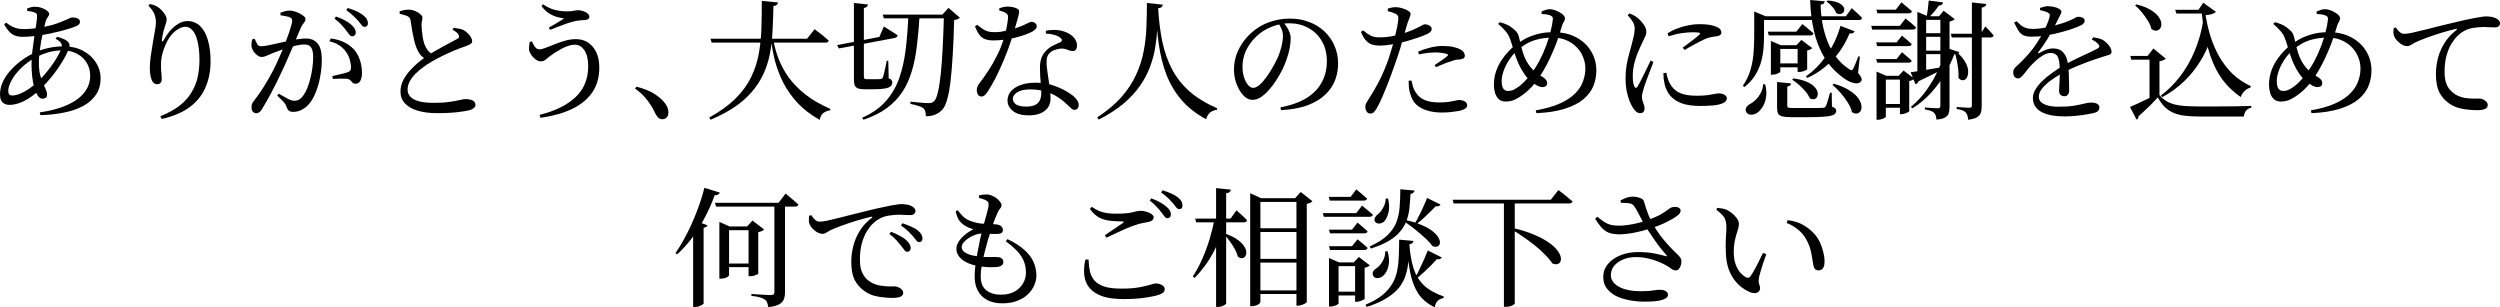
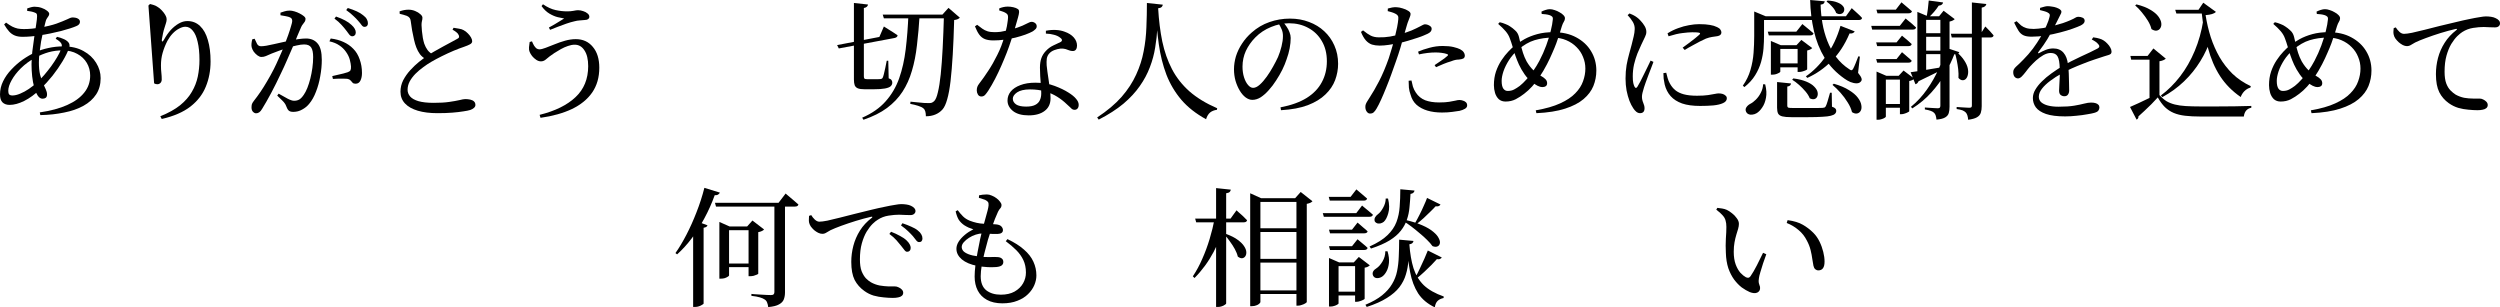
<svg xmlns="http://www.w3.org/2000/svg" id="_レイヤー_2" data-name="レイヤー_2" viewBox="0 0 774.08 95.16">
  <g id="_レイヤー_1-2" data-name="レイヤー_1">
    <g>
      <path d="M534.54,70.24c0-.75-.08-1.39-.24-1.92-.13-.56-.43-1.09-.88-1.6-.45-.53-1.12-1.13-2-1.8l.32-.56c.51.05,1,.12,1.48.2.51.08.97.21,1.4.4.53.24,1.09.6,1.68,1.08.59.45,1.08.97,1.48,1.56.43.56.64,1.13.64,1.72,0,.45-.08.96-.24,1.52-.16.53-.35,1.15-.56,1.84-.21.69-.4,1.48-.56,2.36-.16.85-.24,1.83-.24,2.92,0,1.52.2,2.83.6,3.92.4,1.07.89,1.93,1.48,2.6.61.64,1.17,1.09,1.68,1.36.29.13.56.19.8.16.24-.05.45-.21.64-.48.64-.93,1.29-2.05,1.96-3.36.69-1.33,1.33-2.63,1.92-3.88l1,.44c-.32.91-.65,1.85-1,2.84-.32.99-.6,1.89-.84,2.72-.24.8-.39,1.41-.44,1.84-.11.67-.12,1.16-.04,1.48s.16.59.24.8c.11.19.16.45.16.8,0,.64-.29,1.11-.88,1.4-.59.27-1.36.21-2.32-.16-.8-.35-1.63-.83-2.48-1.44-.83-.64-1.61-1.45-2.36-2.44-.72-.99-1.32-2.16-1.8-3.52-.45-1.39-.71-2.99-.76-4.8-.08-1.47-.08-2.91,0-4.32.11-1.41.16-2.64.16-3.68ZM553.22,69.04l.28-.88c1.97.27,3.55.75,4.72,1.44,1.17.67,2.25,1.49,3.24,2.48.77.77,1.41,1.68,1.92,2.72.51,1.04.89,2.11,1.16,3.2.27,1.07.4,2.07.4,3s-.16,1.59-.48,2.04c-.32.45-.8.68-1.44.68-.35,0-.67-.12-.96-.36-.27-.24-.45-.6-.56-1.08-.11-.59-.23-1.29-.36-2.12-.11-.85-.28-1.76-.52-2.72-.24-.99-.63-1.97-1.16-2.96-.64-1.28-1.49-2.36-2.56-3.24-1.04-.91-2.27-1.64-3.68-2.2Z" />
-       <path d="M507.3,78.04c1.87,0,3.53.15,5,.44,1.47.29,2.63.57,3.48.84.43.08.49-.03.2-.32-.69-.8-1.41-1.67-2.16-2.6-.72-.96-1.44-1.97-2.16-3.04-.72-1.07-1.43-2.12-2.12-3.16-.43-.72-.84-1.47-1.24-2.24-.4-.77-.79-1.51-1.16-2.2-.37-.72-.75-1.35-1.12-1.88-.35-.53-.84-.84-1.48-.92-.61-.11-1.49-.16-2.64-.16l-.16-.72c.67-.37,1.31-.67,1.92-.88.64-.21,1.23-.32,1.76-.32.85,0,1.63.13,2.32.4.72.24,1.13.56,1.24.96.27.77.51,1.55.72,2.32.24.75.52,1.52.84,2.32.35.77.77,1.61,1.28,2.52.64,1.17,1.37,2.32,2.2,3.44.83,1.09,1.69,2.13,2.6,3.12.91.99,1.8,1.89,2.68,2.72.48.45.81.83,1,1.12.19.29.29.63.32,1,.03.4-.03.83-.16,1.28-.13.45-.33.84-.6,1.16-.24.32-.53.48-.88.48-.48,0-.92-.13-1.32-.4-.37-.29-.85-.61-1.44-.96-.75-.45-1.61-.88-2.6-1.28-.99-.43-2.08-.77-3.28-1.04-1.17-.29-2.47-.44-3.88-.44s-2.75.25-3.92.76c-1.15.48-2.07,1.13-2.76,1.96-.67.83-1,1.79-1,2.88,0,1.44.81,2.63,2.44,3.56,1.63.93,3.95,1.4,6.96,1.4.99,0,1.83-.03,2.52-.08.69-.08,1.29-.16,1.8-.24.53-.08,1.04-.12,1.52-.12.67,0,1.24.13,1.72.4.48.27.72.67.72,1.2,0,.61-.55,1.11-1.64,1.48-1.09.4-2.95.6-5.56.6-1.73,0-3.37-.16-4.92-.48-1.55-.29-2.92-.75-4.12-1.36-1.17-.64-2.11-1.44-2.8-2.4-.67-.96-1-2.11-1-3.44,0-1.47.47-2.77,1.4-3.92.96-1.17,2.27-2.09,3.92-2.76,1.65-.67,3.51-1,5.56-1ZM510.22,68.12c1.65-.59,2.95-1.15,3.88-1.68.93-.53,1.65-1,2.16-1.4.53-.4.99-.68,1.36-.84.4-.13.85-.17,1.36-.12.51.05.89.23,1.16.52.21.27.28.57.2.92-.08.35-.28.67-.6.96-.43.37-1.07.81-1.92,1.32-.83.48-1.79.97-2.88,1.48-1.09.48-2.24.92-3.44,1.32-.83.27-1.83.56-3,.88-1.15.29-2.33.55-3.56.76-1.2.19-2.32.29-3.36.32-1.39,0-2.52-.16-3.4-.48-.85-.35-1.61-.88-2.28-1.6-.64-.72-1.31-1.64-2-2.76l.68-.6c.83.67,1.56,1.21,2.2,1.64.64.4,1.32.69,2.04.88.72.16,1.57.24,2.56.24.83,0,1.76-.08,2.8-.24,1.07-.16,2.13-.37,3.2-.64,1.07-.29,2.01-.59,2.84-.88Z" />
-       <path d="M468.46,70.6c2.48.59,4.6,1.25,6.36,2,1.79.72,3.25,1.48,4.4,2.28,1.17.77,2.08,1.55,2.72,2.32.64.77,1.05,1.48,1.24,2.12.19.64.19,1.17,0,1.6-.16.43-.47.71-.92.84-.43.13-.96.07-1.6-.2-.59-.91-1.37-1.84-2.36-2.8-.96-.99-2.03-1.95-3.2-2.88-1.17-.93-2.37-1.81-3.6-2.64-1.2-.83-2.32-1.55-3.36-2.16l.32-.48ZM469.02,93.92c0,.11-.12.24-.36.4-.21.19-.53.35-.96.48-.4.13-.88.2-1.44.2h-.6v-33.16h3.36v32.08ZM482.54,58.84s.15.12.44.36c.29.21.67.49,1.12.84.45.35.92.73,1.4,1.16.51.43.97.81,1.4,1.16-.11.43-.48.64-1.12.64h-35.68l-.32-1.16h30.4l2.36-3Z" />
      <path d="M433.58,58.6l4.4.4c-.03.27-.15.49-.36.68-.19.19-.48.31-.88.36-.08,1.44-.19,2.83-.32,4.16-.11,1.31-.37,2.57-.8,3.8-.4,1.23-1.03,2.37-1.88,3.44-.83,1.07-1.99,2.07-3.48,3-1.49.91-3.41,1.75-5.76,2.52l-.44-.64c2.4-1.07,4.24-2.23,5.52-3.48,1.31-1.25,2.24-2.61,2.8-4.08.56-1.49.89-3.08,1-4.76.13-1.68.2-3.48.2-5.4ZM429.06,61.48h.72c.43,1.76.45,3.27.08,4.52-.35,1.25-.81,2.15-1.4,2.68-.27.21-.59.37-.96.48-.37.08-.72.08-1.04,0-.32-.11-.57-.29-.76-.56-.16-.43-.15-.84.04-1.24.21-.4.52-.75.92-1.04.56-.4,1.09-1.07,1.6-2,.53-.93.8-1.88.8-2.84ZM428.94,77.8h.68c.4,1.33.55,2.53.44,3.6-.11,1.04-.36,1.92-.76,2.64-.37.69-.8,1.21-1.28,1.56-.48.35-1.03.52-1.64.52-.59-.03-1-.29-1.24-.8-.19-.45-.17-.88.04-1.28.24-.4.57-.72,1-.96.67-.43,1.29-1.13,1.88-2.12.59-.99.88-2.04.88-3.16ZM434.94,68.04c2.19.51,4,1.08,5.44,1.72,1.47.64,2.61,1.32,3.44,2.04.83.69,1.39,1.36,1.68,2,.32.61.43,1.15.32,1.6-.11.45-.37.76-.8.92-.4.16-.89.12-1.48-.12-.43-.61-1-1.27-1.72-1.96-.69-.69-1.47-1.39-2.32-2.08-.83-.72-1.67-1.4-2.52-2.04s-1.65-1.19-2.4-1.64l.36-.44ZM441.86,61.28l4.16,2.04c-.08.19-.25.35-.52.48-.24.11-.57.13-1,.08-.4.45-.93,1-1.6,1.64-.64.64-1.33,1.31-2.08,2-.75.67-1.49,1.29-2.24,1.88l-.44-.32c.45-.77.92-1.64,1.4-2.6.51-.99.96-1.95,1.36-2.88.43-.93.75-1.71.96-2.32ZM442.1,77.56l4.32,2.16c-.08.16-.25.31-.52.44-.24.13-.57.16-1,.08-.43.48-.99,1.08-1.68,1.8-.69.69-1.44,1.41-2.24,2.16-.77.72-1.55,1.39-2.32,2l-.44-.28c.48-.85.96-1.8,1.44-2.84.51-1.04.97-2.05,1.4-3.04.45-1.01.8-1.84,1.04-2.48ZM436.38,75.64c-.05,1.73-.15,3.39-.28,4.96-.11,1.55-.37,3.01-.8,4.4-.4,1.39-1.07,2.69-2,3.92-.93,1.2-2.21,2.31-3.84,3.32-1.63,1.04-3.72,1.97-6.28,2.8l-.4-.68c2.11-.88,3.83-1.85,5.16-2.92,1.33-1.09,2.36-2.25,3.08-3.48.75-1.23,1.27-2.56,1.56-4,.29-1.44.47-2.96.52-4.56.08-1.63.12-3.36.12-5.2l4.44.4c-.03.27-.15.49-.36.68-.19.19-.49.31-.92.36ZM436.38,75.64c.21,2.85.64,5.32,1.28,7.4.67,2.08,1.73,3.84,3.2,5.28,1.49,1.41,3.55,2.57,6.16,3.48l-.04.48c-.77.16-1.39.45-1.84.88-.45.43-.75,1.09-.88,2-2.24-1.07-3.96-2.51-5.16-4.32-1.17-1.84-2-4.03-2.48-6.56-.48-2.53-.8-5.37-.96-8.52l.72-.12ZM411.42,60.96h6.76l1.8-2.32s.19.16.56.48c.37.29.81.67,1.32,1.12.53.43,1.01.84,1.44,1.24-.11.43-.45.64-1.04.64h-10.52l-.32-1.16ZM411.5,71.12h7.12l1.72-2.2s.17.15.52.44c.35.29.76.65,1.24,1.08.51.4.96.8,1.36,1.2-.11.4-.45.6-1.04.6h-10.6l-.32-1.12ZM411.5,76.24h7.12l1.72-2.16s.17.15.52.44c.35.27.76.61,1.24,1.04.51.4.96.8,1.36,1.2-.11.43-.45.64-1.04.64h-10.6l-.32-1.16ZM409.58,66h10.36l1.8-2.36s.19.16.56.48c.37.29.83.67,1.36,1.12.53.45,1.01.87,1.44,1.24-.11.43-.45.64-1.04.64h-14.16l-.32-1.12ZM411.5,81.24v-1.36l3.12,1.36h6.96v1.16h-7.12v11.56c0,.08-.13.2-.4.36-.24.16-.55.29-.92.4-.37.13-.77.2-1.2.2h-.44v-13.68ZM419.58,81.24h-.4l1.56-1.68,3.4,2.6c-.13.13-.35.28-.64.44-.27.13-.59.23-.96.28v9.6c0,.11-.15.23-.44.36-.29.16-.63.29-1,.4-.37.13-.72.2-1.04.2h-.48v-12.2ZM413.02,90.32h8.32v1.16h-8.32v-1.16Z" />
      <path d="M388.94,70.68h14.12v1.16h-14.12v-1.16ZM388.94,80.16h14.12v1.16h-14.12v-1.16ZM388.9,89.92h14.12v1.12h-14.12v-1.12ZM370.06,67.68h10.96l1.84-2.56s.19.17.56.52c.4.32.85.72,1.36,1.2.51.48.96.93,1.36,1.36-.11.43-.45.64-1.04.64h-14.72l-.32-1.16ZM376.1,67.68h3.28v.64c-.8,3.41-2,6.64-3.6,9.68-1.6,3.01-3.57,5.71-5.92,8.08l-.52-.52c1.09-1.63,2.07-3.43,2.92-5.4.88-1.97,1.64-4.03,2.28-6.16.64-2.13,1.16-4.24,1.56-6.32ZM376.54,58.24l4.56.48c-.05.29-.17.53-.36.72-.19.19-.55.32-1.08.4v34.12c0,.11-.13.24-.4.4-.24.19-.56.35-.96.48-.37.13-.75.2-1.12.2h-.64v-36.8ZM379.66,72.44c1.52.56,2.72,1.17,3.6,1.84.91.67,1.56,1.32,1.96,1.96.43.64.65,1.24.68,1.8.03.53-.08.97-.32,1.32-.24.35-.57.55-1,.6-.4.03-.84-.15-1.32-.52-.16-.72-.47-1.49-.92-2.32-.45-.83-.96-1.61-1.52-2.36-.53-.77-1.07-1.45-1.6-2.04l.44-.28ZM387.1,61.36v-1.52l3.36,1.52h12.36v1.16h-12.56v31c0,.13-.12.31-.36.52-.21.21-.52.39-.92.52-.4.16-.84.24-1.32.24h-.56v-33.44ZM401.42,61.36h-.4l1.72-1.92,3.64,2.88c-.13.16-.36.32-.68.48-.29.13-.65.24-1.08.32v30.4c0,.08-.15.21-.44.4-.29.19-.65.35-1.08.48-.4.16-.8.24-1.2.24h-.48v-33.28Z" />
-       <path d="M359.62,65.76c-.4-.53-.89-1.11-1.48-1.72-.56-.64-1.28-1.29-2.16-1.96l.48-.68c1.07.4,2,.83,2.8,1.28.8.43,1.45.88,1.96,1.36.51.43.85.84,1.04,1.24.21.37.31.76.28,1.16,0,.35-.11.63-.32.84-.19.19-.44.28-.76.28s-.61-.17-.88-.52c-.27-.37-.59-.8-.96-1.28ZM363.18,62.92c-.43-.48-.91-.99-1.44-1.52-.53-.53-1.28-1.15-2.24-1.84l.48-.64c1.04.32,1.96.67,2.76,1.04.83.37,1.48.76,1.96,1.16.53.43.91.84,1.12,1.24.21.4.32.81.32,1.24,0,.37-.09.67-.28.88-.16.19-.4.28-.72.28-.35,0-.65-.17-.92-.52-.27-.37-.61-.81-1.04-1.32ZM337.46,64.68l.56-.64c.91.59,1.73,1.04,2.48,1.36.77.29,1.57.49,2.4.6.83.11,1.77.16,2.84.16,1.23,0,2.23-.04,3-.12.8-.08,1.45-.19,1.96-.32.51-.13.95-.24,1.32-.32.4-.08.81-.12,1.24-.12.37,0,.79.05,1.24.16.48.11.92.25,1.32.44.43.16.76.37,1,.64.27.24.4.49.4.76,0,.72-.53,1.2-1.6,1.44-.56.11-1.19.23-1.88.36-.69.11-1.49.33-2.4.68-.69.21-1.55.53-2.56.96-.99.43-2.01.89-3.08,1.4-1.07.48-2.11.97-3.12,1.48l-.48-.76c.96-.64,1.96-1.32,3-2.04,1.07-.72,1.95-1.32,2.64-1.8.37-.27.31-.41-.2-.44-1.49,0-2.85-.08-4.08-.24-1.2-.16-2.29-.51-3.28-1.04-.96-.56-1.87-1.43-2.72-2.6ZM337.06,80.36h-1c-.4,1.81-.51,3.47-.32,4.96.19,1.49.73,2.79,1.64,3.88.91,1.07,2.21,1.91,3.92,2.52,1.73.59,3.93.88,6.6.88s4.88-.15,6.72-.44c1.84-.27,3.24-.56,4.2-.88.67-.24,1.13-.48,1.4-.72.27-.27.4-.63.4-1.08,0-.37-.15-.68-.44-.92-.29-.27-.65-.47-1.08-.6-.4-.13-.79-.2-1.16-.2s-.97.13-1.8.4c-.83.27-1.96.53-3.4.8-1.44.27-3.28.4-5.52.4s-3.99-.21-5.32-.64c-1.33-.45-2.35-1.08-3.04-1.88-.69-.83-1.16-1.79-1.4-2.88-.24-1.09-.37-2.29-.4-3.6Z" />
      <path d="M303.1,61.28l.04-.8c.37-.08.75-.15,1.12-.2.4-.05.83-.08,1.28-.08.51,0,1.03.12,1.56.36.53.21,1.03.49,1.48.84.45.35.81.71,1.08,1.08.29.37.44.71.44,1,0,.4-.12.73-.36,1-.24.24-.48.6-.72,1.08-.29.64-.61,1.39-.96,2.24-.32.83-.71,1.93-1.16,3.32-.29.85-.63,1.89-1,3.12-.35,1.23-.69,2.53-1.04,3.92-.35,1.36-.64,2.69-.88,4-.21,1.28-.32,2.4-.32,3.36,0,1.97.57,3.43,1.72,4.36,1.17.91,2.68,1.36,4.52,1.36,1.68,0,3.09-.32,4.24-.96,1.17-.67,2.05-1.52,2.64-2.56.59-1.04.88-2.15.88-3.32,0-1.47-.27-2.76-.8-3.88-.53-1.12-1.27-2.15-2.2-3.08-.93-.93-2.01-1.85-3.24-2.76l.52-.64c2.11.99,3.81,2.07,5.12,3.24,1.33,1.15,2.31,2.4,2.92,3.76.61,1.33.92,2.75.92,4.24,0,.99-.21,1.99-.64,3-.43,1.01-1.08,1.95-1.96,2.8-.85.85-1.95,1.53-3.28,2.04-1.31.53-2.87.8-4.68.8s-3.48-.36-4.76-1.08c-1.25-.69-2.2-1.65-2.84-2.88-.64-1.25-.96-2.69-.96-4.32,0-1.01.08-2.19.24-3.52.19-1.33.41-2.71.68-4.12.27-1.44.53-2.79.8-4.04.29-1.28.55-2.35.76-3.2.32-1.09.6-2.11.84-3.04.27-.93.49-1.76.68-2.48.19-.72.29-1.28.32-1.68.03-.48-.04-.83-.2-1.04-.16-.21-.43-.41-.8-.6-.29-.13-.63-.25-1-.36-.35-.13-.68-.23-1-.28ZM296.54,65.08c.51.69,1.04,1.32,1.6,1.88.56.56,1.25,1.01,2.08,1.36,1.52.59,2.97.91,4.36.96,1.41.03,2.71.09,3.88.2.75.08,1.28.29,1.6.64.32.35.48.72.48,1.12s-.15.69-.44.88c-.27.19-.67.29-1.2.32-.35.03-.81.03-1.4,0-.56-.03-1.13-.05-1.72-.08-.59-.05-1.09-.08-1.52-.08-.67,0-1.37.12-2.12.36-.75.24-1.45.57-2.12,1-.67.43-1.21.89-1.64,1.4-.4.48-.6.96-.6,1.44,0,.43.16.84.48,1.24.35.37.89.71,1.64,1,.75.29,1.76.52,3.04.68,1.31.16,2.48.23,3.52.2,1.04-.05,1.84-.05,2.4,0,.56.03,1,.17,1.32.44.32.24.48.6.48,1.08,0,.43-.16.77-.48,1.04-.32.27-.88.44-1.68.52-.64.05-1.49.07-2.56.04-1.07-.05-2.2-.19-3.4-.4-2.03-.4-3.6-1.07-4.72-2-1.12-.96-1.68-2.05-1.68-3.28,0-.75.23-1.48.68-2.2.48-.75,1.12-1.45,1.92-2.12.8-.67,1.68-1.24,2.64-1.72-.51-.16-.99-.33-1.44-.52-.43-.19-.89-.44-1.4-.76-.69-.48-1.25-1.04-1.68-1.68-.4-.67-.72-1.53-.96-2.6l.64-.36Z" />
      <path d="M279.02,76.12c.4.48.73.91,1,1.28s.55.56.84.56c.35,0,.61-.11.8-.32.21-.21.32-.51.32-.88s-.11-.75-.32-1.12c-.19-.37-.51-.77-.96-1.2-.53-.51-1.21-.97-2.04-1.4-.8-.45-1.72-.88-2.76-1.28l-.52.68c.91.67,1.64,1.32,2.2,1.96s1.04,1.21,1.44,1.72ZM282.66,73.12c.43.51.77.95,1.04,1.32.27.35.56.52.88.52.35,0,.6-.09.76-.28.19-.21.28-.49.28-.84,0-.45-.12-.88-.36-1.28-.21-.4-.57-.8-1.08-1.2-.51-.43-1.17-.81-2-1.16-.8-.37-1.72-.73-2.76-1.08l-.44.68c.93.67,1.67,1.27,2.2,1.8.53.51,1.03,1.01,1.48,1.52ZM251.18,66.6c.29.51.67.97,1.12,1.4.48.43.95.64,1.4.64.56,0,1.39-.11,2.48-.32,1.09-.24,2.37-.55,3.84-.92,1.49-.37,3.07-.77,4.72-1.2,1.68-.43,3.36-.84,5.04-1.24,1.52-.37,2.89-.68,4.12-.92,1.23-.27,2.28-.47,3.16-.6.88-.16,1.53-.24,1.96-.24.56,0,1.11.04,1.64.12.56.08,1.03.21,1.4.4.45.21.8.45,1.04.72s.36.57.36.92-.15.64-.44.88c-.27.24-.65.36-1.16.36-.43,0-.93-.01-1.52-.04-.59-.05-1.24-.08-1.96-.08-.93,0-2.01.09-3.24.28s-2.35.61-3.36,1.28c-.43.24-.96.67-1.6,1.28-.61.61-1.23,1.41-1.84,2.4-.59.99-1.08,2.19-1.48,3.6s-.6,3.08-.6,5c0,1.49.17,2.71.52,3.64.37.91.81,1.64,1.32,2.2.53.53,1.05.95,1.56,1.24.85.48,1.76.81,2.72,1,.96.16,1.87.25,2.72.28h2c.37,0,.75.09,1.12.28.4.16.73.39,1,.68.29.29.44.63.44,1,0,.4-.15.72-.44.96-.27.24-.64.4-1.12.48-.48.11-1.03.16-1.64.16-.83,0-1.76-.05-2.8-.16-1.04-.08-2.09-.27-3.16-.56-1.04-.32-2-.8-2.88-1.44-1.28-.91-2.28-2.04-3-3.4-.69-1.39-1.04-3.25-1.04-5.6,0-1.65.21-3.31.64-4.96s1.11-3.23,2.04-4.72,2.16-2.81,3.68-3.96c.13-.11.19-.2.16-.28s-.16-.09-.4-.04c-1.49.35-3.07.77-4.72,1.28-1.63.51-3.13,1.01-4.52,1.52-1.39.51-2.49.96-3.32,1.36-.4.21-.81.45-1.24.72-.4.27-.83.4-1.28.4-.4,0-.83-.11-1.28-.32-.43-.21-.85-.49-1.28-.84-.4-.37-.75-.76-1.04-1.16-.27-.43-.44-.84-.52-1.24-.05-.35-.07-.69-.04-1.04.03-.35.04-.67.04-.96l.68-.24Z" />
      <path d="M221.38,62.8h19.68l2.2-2.88s.13.12.4.36c.27.21.6.49,1,.84.43.35.87.72,1.32,1.12.45.37.87.73,1.24,1.08-.11.43-.47.64-1.08.64h-24.44l-.32-1.16ZM239.78,62.96h3.28v27.6c0,.77-.12,1.48-.36,2.12-.24.64-.73,1.16-1.48,1.56-.72.43-1.84.71-3.36.84-.05-.51-.16-.96-.32-1.36-.13-.4-.37-.72-.72-.96-.37-.27-.88-.49-1.52-.68-.61-.19-1.49-.35-2.64-.48v-.6s.25.03.76.08c.53.03,1.16.07,1.88.12.72.03,1.4.07,2.04.12.67.03,1.12.04,1.36.04.43,0,.71-.08.84-.24.16-.16.24-.39.24-.68v-27.48ZM224.26,81.6h8.8v1.12h-8.8v-1.12ZM222.74,70.12v-1.4l3.16,1.4h7.36v1.16h-7.52v14c0,.11-.13.24-.4.4-.24.16-.55.31-.92.44-.37.11-.77.16-1.2.16h-.48v-16.16ZM231.78,70.12h-.44l1.64-1.84,3.6,2.76c-.11.16-.32.32-.64.48s-.71.28-1.16.36v12.88c0,.05-.15.15-.44.28s-.63.25-1,.36c-.37.08-.73.12-1.08.12h-.48v-15.4ZM214.62,70.24l1.28-1.64,3.16,1.16c-.05.19-.17.35-.36.48s-.47.23-.84.28v23.48c0,.08-.15.2-.44.36-.27.19-.6.35-1,.48-.37.13-.77.2-1.2.2h-.6v-24.8ZM218.1,58.16l4.8,1.48c-.11.24-.29.44-.56.6-.24.16-.59.23-1.04.2-.91,2.51-1.97,4.89-3.2,7.16-1.2,2.24-2.51,4.31-3.92,6.2-1.41,1.87-2.92,3.52-4.52,4.96l-.52-.4c1.15-1.63,2.28-3.52,3.4-5.68,1.12-2.16,2.16-4.48,3.12-6.96.99-2.51,1.8-5.03,2.44-7.56Z" />
    </g>
    <g>
      <path d="M741.8,8.48c.32.51.71.97,1.16,1.4.45.4.92.6,1.4.6.53,0,1.35-.11,2.44-.32,1.12-.24,2.41-.55,3.88-.92,1.47-.37,3.04-.77,4.72-1.2s3.36-.83,5.04-1.2c1.49-.37,2.85-.68,4.08-.92,1.25-.27,2.32-.47,3.2-.6.88-.16,1.53-.24,1.96-.24.56,0,1.11.04,1.64.12.53.08.99.21,1.36.4.48.21.83.45,1.04.72.24.24.36.55.36.92,0,.35-.13.64-.4.88-.27.24-.65.36-1.16.36-.43,0-.95-.01-1.56-.04-.59-.05-1.23-.08-1.92-.08-.96,0-2.05.09-3.28.28-1.2.19-2.32.61-3.36,1.28-.4.24-.92.67-1.56,1.28-.61.61-1.23,1.41-1.84,2.4-.59.99-1.08,2.19-1.48,3.6-.4,1.41-.6,3.08-.6,5,0,1.49.17,2.71.52,3.64.35.91.79,1.63,1.32,2.16.53.53,1.05.96,1.56,1.28.85.48,1.75.81,2.68,1,.96.16,1.87.24,2.72.24h2.04c.37,0,.75.09,1.12.28.4.19.73.43,1,.72.27.29.4.63.4,1,0,.4-.15.72-.44.96-.27.24-.64.4-1.12.48-.45.11-.99.16-1.6.16-.83,0-1.77-.05-2.84-.16-1.04-.08-2.08-.27-3.12-.56-1.04-.32-2.01-.8-2.92-1.44-1.28-.91-2.27-2.04-2.96-3.4-.69-1.39-1.04-3.25-1.04-5.6,0-1.68.21-3.35.64-5,.43-1.65,1.11-3.21,2.04-4.68.93-1.49,2.15-2.81,3.64-3.96.16-.11.23-.2.2-.28-.03-.11-.16-.13-.4-.08-1.49.35-3.07.77-4.72,1.28-1.63.51-3.15,1.03-4.56,1.56-1.39.51-2.48.96-3.28,1.36-.4.21-.81.45-1.24.72-.4.27-.84.4-1.32.4-.37,0-.79-.11-1.24-.32-.45-.24-.88-.53-1.28-.88-.4-.37-.75-.76-1.04-1.16-.27-.4-.44-.8-.52-1.2-.08-.35-.11-.69-.08-1.04.05-.35.08-.67.08-.96l.64-.24Z" />
      <path d="M703.88,7.4l.48-.52c.61.13,1.2.32,1.76.56.59.21,1.08.47,1.48.76.51.32,1.03.73,1.56,1.24.56.48.95,1.15,1.16,2,.16.61.33,1.36.52,2.24.19.85.43,1.75.72,2.68.29.91.67,1.79,1.12,2.64.67,1.15,1.4,2.09,2.2,2.84.8.75,1.6,1.33,2.4,1.76.45.24.85.53,1.2.88.37.35.56.77.56,1.28,0,.4-.13.71-.4.92-.27.19-.61.28-1.04.28-.48,0-.99-.13-1.52-.4-.53-.29-.97-.57-1.32-.84-1.07-.75-1.96-1.64-2.68-2.68-.72-1.04-1.31-2.05-1.76-3.04-.4-.88-.77-1.81-1.12-2.8-.32-.99-.61-1.93-.88-2.84-.27-.91-.53-1.71-.8-2.4-.27-.8-.71-1.56-1.32-2.28-.61-.72-1.39-1.48-2.32-2.28ZM717.36,4.32l-.08-.72c.4-.21.83-.39,1.28-.52.48-.16.92-.24,1.32-.24.45,0,.95.09,1.48.28.53.16,1.04.39,1.52.68.51.27.91.56,1.2.88.32.32.48.64.48.96,0,.4-.12.77-.36,1.12-.21.32-.41.77-.6,1.36-.27.85-.53,1.72-.8,2.6-.27.85-.57,1.75-.92,2.68-.35.93-.76,1.93-1.24,3-.45,1.07-1,2.23-1.64,3.48-.77,1.49-1.55,2.8-2.32,3.92-.75,1.12-1.51,2.11-2.28,2.96-.77.85-1.6,1.61-2.48,2.28-.77.61-1.64,1.17-2.6,1.68-.93.48-1.99.72-3.16.72-.83,0-1.52-.24-2.08-.72-.53-.51-.92-1.15-1.16-1.92-.24-.8-.36-1.61-.36-2.44,0-1.52.21-2.92.64-4.2.45-1.31,1.03-2.48,1.72-3.52.69-1.04,1.4-1.93,2.12-2.68.72-.75,1.33-1.33,1.84-1.76.96-.75,2.01-1.44,3.16-2.08,1.17-.64,2.49-1.16,3.96-1.56,1.47-.4,3.12-.6,4.96-.6,2.75,0,5.11.53,7.08,1.6,2,1.07,3.53,2.49,4.6,4.28,1.09,1.79,1.64,3.79,1.64,6,0,1.68-.31,3.28-.92,4.8-.61,1.49-1.63,2.84-3.04,4.04-1.41,1.2-3.32,2.19-5.72,2.96-2.37.77-5.33,1.24-8.88,1.4l-.2-.88c3.07-.53,5.59-1.25,7.56-2.16,2-.91,3.56-1.95,4.68-3.12,1.15-1.17,1.95-2.41,2.4-3.72.48-1.31.72-2.61.72-3.92s-.24-2.45-.72-3.6c-.45-1.15-1.12-2.16-2-3.04-.88-.91-1.95-1.63-3.2-2.16-1.23-.53-2.63-.8-4.2-.8-1.97,0-3.84.27-5.6.8-1.73.53-3.41,1.51-5.04,2.92-1.15.96-2.11,2.04-2.88,3.24-.75,1.17-1.32,2.33-1.72,3.48-.37,1.12-.56,2.11-.56,2.96,0,1.09.17,1.89.52,2.4.35.48.8.72,1.36.72.75,0,1.4-.15,1.96-.44.56-.29,1.15-.67,1.76-1.12.67-.53,1.36-1.2,2.08-2,.72-.8,1.43-1.69,2.12-2.68.69-.99,1.32-2.01,1.88-3.08.83-1.57,1.53-3.16,2.12-4.76.59-1.6,1.05-3.11,1.4-4.52.35-1.41.56-2.59.64-3.52.05-.45-.03-.76-.24-.92-.19-.19-.45-.33-.8-.44-.35-.11-.72-.19-1.12-.24-.4-.05-.83-.09-1.28-.12Z" />
      <path d="M668.64,29.44c.69.77,1.41,1.4,2.16,1.88.77.45,1.64.8,2.6,1.04.96.24,2.08.4,3.36.48,1.31.08,2.84.12,4.6.12h5.04c1.81,0,3.64-.01,5.48-.04,1.84-.03,3.57-.07,5.2-.12v.56c-1.36.27-2.13,1.17-2.32,2.72h-13.4c-1.81,0-3.4-.08-4.76-.24s-2.55-.45-3.56-.88c-1.01-.43-1.92-1.03-2.72-1.8-.77-.77-1.51-1.77-2.2-3-.59.64-1.24,1.33-1.96,2.08-.72.72-1.44,1.41-2.16,2.08-.69.67-1.32,1.24-1.88,1.72.03.27-.01.47-.12.6-.08.16-.23.29-.44.4l-2.04-3.92c.75-.32,1.64-.72,2.68-1.2,1.07-.48,2.16-1,3.28-1.56,1.15-.59,2.2-1.12,3.16-1.6v.68ZM668.64,18.96v10.36l-3.08,1.84v-12.68h-5.68l-.24-1.16h5.32l1.8-2.32,3.84,3.16c-.13.13-.36.28-.68.44s-.75.28-1.28.36ZM661.52,1.36c1.79.45,3.23,1.01,4.32,1.68,1.09.64,1.91,1.32,2.44,2.04.53.72.84,1.4.92,2.04.08.61-.01,1.13-.28,1.56-.24.43-.61.69-1.12.8-.48.08-1.03-.08-1.64-.48-.19-.83-.56-1.69-1.12-2.6s-1.19-1.77-1.88-2.6c-.67-.83-1.35-1.53-2.04-2.12l.4-.32ZM681.68,3.04h-.96l1.48-2.2,3.92,2.84c-.27.29-.68.52-1.24.68-.53.16-1.19.27-1.96.32.37,2.37.91,4.65,1.6,6.84.72,2.19,1.63,4.24,2.72,6.16,1.12,1.92,2.47,3.65,4.04,5.2,1.6,1.52,3.48,2.79,5.64,3.8l-.12.44c-.69.19-1.32.56-1.88,1.12-.53.56-.91,1.16-1.12,1.8-2.61-1.79-4.75-3.95-6.4-6.48-1.63-2.53-2.88-5.45-3.76-8.76-.88-3.33-1.53-7.05-1.96-11.16v-.6ZM682.2,6.32l2.32,5.6c-.75,2.43-1.83,4.77-3.24,7.04-1.39,2.27-3.07,4.35-5.04,6.24-1.97,1.89-4.21,3.52-6.72,4.88l-.44-.52c2.19-1.63,4.17-3.6,5.96-5.92s3.29-4.95,4.52-7.88c1.23-2.93,2.11-6.08,2.64-9.44ZM673.52,3.04h9.36v1.16h-9l-.36-1.16Z" />
      <path d="M624.4,6.56c.51.51.97.95,1.4,1.32.45.35.97.61,1.56.8.61.19,1.4.28,2.36.28.91-.03,1.88-.12,2.92-.28,1.07-.19,2.12-.41,3.16-.68,1.04-.27,2.01-.55,2.92-.84.91-.32,1.67-.61,2.28-.88.8-.35,1.33-.61,1.6-.8.29-.19.59-.28.88-.28.51,0,.96.09,1.36.28.43.19.64.52.64,1,0,.27-.11.52-.32.76-.19.21-.48.43-.88.64-.56.27-1.4.6-2.52,1-1.12.4-2.4.79-3.84,1.16-1.41.37-2.89.69-4.44.96-1.52.24-3,.36-4.44.36-1.07,0-1.91-.15-2.52-.44-.61-.29-1.12-.76-1.52-1.4-.4-.64-.85-1.48-1.36-2.52l.76-.44ZM640.68,28c0,.53-.13.97-.4,1.32-.24.32-.6.48-1.08.48-.43,0-.81-.13-1.16-.4-.32-.27-.48-.71-.48-1.32,0-.43.03-1.01.08-1.76.05-.75.09-1.56.12-2.44.05-.91.05-1.79,0-2.64-.03-1.76-.24-3-.64-3.72-.4-.75-1.12-1.12-2.16-1.12-.72,0-1.48.23-2.28.68-.77.45-1.52,1-2.24,1.64-.69.64-1.32,1.27-1.88,1.88-.45.51-.89,1.05-1.32,1.64-.43.56-.84,1.04-1.24,1.44-.37.37-.75.57-1.12.6-.45,0-.83-.17-1.12-.52-.27-.37-.4-.84-.4-1.4-.03-.59.27-1.16.88-1.72.64-.56,1.4-1.29,2.28-2.2,1.04-1.04,2.01-2.16,2.92-3.36.91-1.23,1.72-2.45,2.44-3.68.72-1.23,1.31-2.37,1.76-3.44.48-1.07.8-1.97.96-2.72.11-.35.12-.61.04-.8-.08-.21-.31-.41-.68-.6-.24-.13-.56-.25-.96-.36-.4-.13-.85-.25-1.36-.36l.04-.68c.43-.13.85-.25,1.28-.36.45-.13.84-.19,1.16-.16.35,0,.75.04,1.2.12.48.05.95.16,1.4.32.45.16.83.35,1.12.56.29.21.44.45.44.72s-.08.52-.24.76c-.13.21-.29.53-.48.96-.24.45-.52,1.01-.84,1.68-.32.67-.65,1.31-1,1.92-.48.91-1.07,1.95-1.76,3.12-.69,1.15-1.64,2.51-2.84,4.08-.08.13-.09.24-.04.32.05.05.15.04.28-.04.67-.37,1.36-.71,2.08-1,.75-.29,1.52-.44,2.32-.44,1.33,0,2.39.44,3.16,1.32.77.88,1.24,2.13,1.4,3.76.13.8.21,1.71.24,2.72.05,1.01.08,2,.08,2.96.03.93.04,1.68.04,2.24ZM648.12,11.56c.83.11,1.48.24,1.96.4.48.13.92.33,1.32.6.37.24.75.56,1.12.96.37.37.68.79.92,1.24.24.43.36.84.36,1.24,0,.29-.08.52-.24.68-.13.13-.37.25-.72.36-.32.08-.76.21-1.32.4-.91.27-1.92.6-3.04,1-1.12.37-2.28.8-3.48,1.28-1.17.45-2.33.93-3.48,1.44-1.12.51-2.13,1.01-3.04,1.52-1.36.75-2.59,1.53-3.68,2.36-1.07.8-1.92,1.61-2.56,2.44-.64.83-.96,1.65-.96,2.48,0,.67.24,1.23.72,1.68.51.45,1.21.8,2.12,1.04.91.24,2,.36,3.28.36,1.97,0,3.59-.11,4.84-.32,1.25-.21,2.28-.43,3.08-.64.83-.21,1.53-.32,2.12-.32.53,0,.99.05,1.36.16.4.11.71.28.92.52.21.21.32.49.32.84s-.11.67-.32.96c-.19.29-.63.53-1.32.72-.45.13-1.19.28-2.2.44-.99.19-2.08.33-3.28.44-1.17.13-2.33.2-3.48.2-2.51,0-4.49-.25-5.96-.76-1.44-.51-2.48-1.19-3.12-2.04-.61-.85-.92-1.81-.92-2.88,0-.88.25-1.75.76-2.6.51-.88,1.19-1.73,2.04-2.56.85-.85,1.84-1.68,2.96-2.48,1.12-.8,2.28-1.57,3.48-2.32.8-.48,1.68-.96,2.64-1.44.99-.51,1.97-.99,2.96-1.44,1.01-.48,1.96-.92,2.84-1.32.88-.43,1.65-.81,2.32-1.16.35-.19.53-.39.56-.6.05-.24-.07-.51-.36-.8-.19-.27-.47-.52-.84-.76-.35-.24-.72-.45-1.12-.64l.44-.68Z" />
      <path d="M604.04,10.44h9.24l1.44-2.24s.15.15.44.44c.32.29.68.67,1.08,1.12.4.43.75.83,1.04,1.2-.08.43-.4.64-.96.64h-12l-.28-1.16ZM605.8,16.08c1.04.88,1.84,1.76,2.4,2.64.56.85.92,1.65,1.08,2.4.16.75.17,1.41.04,2-.11.56-.32,1-.64,1.32-.29.29-.65.43-1.08.4-.4-.03-.8-.27-1.2-.72.05-.85.03-1.75-.08-2.68-.11-.93-.25-1.85-.44-2.76-.19-.91-.39-1.72-.6-2.44l.52-.16ZM602.6,14.8l4.08,1.36c-.11.21-.27.39-.48.52-.21.11-.57.15-1.08.12-.72,1.89-1.67,3.88-2.84,5.96-1.17,2.05-2.61,4.03-4.32,5.92-1.68,1.87-3.63,3.49-5.84,4.88l-.44-.48c1.87-1.52,3.52-3.31,4.96-5.36,1.47-2.08,2.69-4.24,3.68-6.48,1.01-2.24,1.77-4.39,2.28-6.44ZM591.6,22.36c.61-.08,1.45-.2,2.52-.36,1.07-.19,2.27-.39,3.6-.6,1.36-.21,2.73-.44,4.12-.68l.08.56c-.85.43-1.95.97-3.28,1.64-1.31.67-2.84,1.41-4.6,2.24-.21.51-.53.81-.96.92l-1.48-3.72ZM595.4,5.04h6.8v1.12h-6.8v-1.12ZM595.4,10.28h6.8v1.12h-6.8v-1.12ZM595.4,15.68h6.8v1.08h-6.8v-1.08ZM593.68,5.04v-1.36l3.24,1.36h-.52v17.4c0,.11-.21.29-.64.56-.4.24-.95.36-1.64.36h-.44V5.04ZM600.8,5.04h-.4l1.4-1.72,3.44,2.6c-.32.35-.85.6-1.6.76v26.36c0,.77-.08,1.43-.24,1.96-.16.56-.53,1.01-1.12,1.36-.59.35-1.48.57-2.68.68-.05-.45-.13-.87-.24-1.24-.11-.37-.28-.67-.52-.88-.24-.24-.59-.44-1.04-.6-.43-.16-1.03-.31-1.8-.44v-.6s.17.01.52.04c.35,0,.75.03,1.2.08.48.03.93.05,1.36.08.43.03.72.04.88.04.32,0,.53-.05.64-.16.13-.13.2-.35.2-.64V5.04ZM610.56.76l4.48.48c-.05.29-.2.53-.44.72-.21.19-.55.32-1,.4v30.52c0,.77-.09,1.45-.28,2.04-.19.59-.59,1.05-1.2,1.4-.59.35-1.49.6-2.72.76-.03-.51-.11-.96-.24-1.36-.11-.37-.28-.68-.52-.92-.24-.24-.57-.45-1-.64-.43-.16-1.03-.29-1.8-.4v-.64s.16.01.48.04c.35.03.75.05,1.2.08.48.03.92.05,1.32.08.43.03.73.04.92.04.32,0,.53-.05.64-.16.11-.11.16-.29.16-.56V.76ZM597.2.16l4.44.6c-.03.24-.15.45-.36.64-.21.19-.55.31-1,.36-.37.59-.84,1.21-1.4,1.88-.56.64-1.13,1.24-1.72,1.8h-.68c.16-.75.31-1.61.44-2.6.13-1.01.23-1.91.28-2.68ZM581,3h6l1.76-2.28s.19.16.56.48c.37.29.8.65,1.28,1.08.51.43.97.83,1.4,1.2-.11.43-.45.64-1.04.64h-9.64l-.32-1.12ZM580.92,13.12h6.32l1.68-2.08s.17.15.52.44c.35.27.75.6,1.2,1,.48.4.91.79,1.28,1.16-.08.43-.41.64-1,.64h-9.68l-.32-1.16ZM580.92,18.28h6.32l1.68-2.12s.17.15.52.44c.35.29.75.64,1.2,1.04.48.37.91.76,1.28,1.16-.08.4-.41.6-1,.6h-9.68l-.32-1.12ZM579.4,8h8.84l1.8-2.28s.19.16.56.48c.37.29.81.65,1.32,1.08.51.43.96.84,1.36,1.24-.11.43-.44.64-1,.64h-12.6l-.28-1.16ZM581.04,23.48v-1.32l3.04,1.32h5.6v1.16h-5.76v11.48c0,.08-.12.2-.36.36-.24.16-.55.29-.92.4-.37.13-.76.2-1.16.2h-.44v-13.6ZM588.28,23.48h-.4l1.52-1.64,3.32,2.52c-.13.13-.35.28-.64.44-.27.13-.57.23-.92.28v9.36c0,.08-.15.19-.44.32-.27.16-.59.29-.96.4-.35.13-.69.2-1.04.2h-.44v-11.88ZM582.64,32.2h7.04v1.16h-7.04v-1.16Z" />
      <path d="M565.88.16c1.28.08,2.29.28,3.04.6.75.29,1.29.64,1.64,1.04.35.37.51.76.48,1.16,0,.37-.12.69-.36.96-.21.24-.52.39-.92.44-.37.05-.79-.07-1.24-.36-.21-.64-.61-1.28-1.2-1.92-.59-.67-1.17-1.2-1.76-1.6l.32-.32ZM569.88,8l4.4,1.72c-.11.21-.29.39-.56.52-.24.13-.59.17-1.04.12-1.47,3.47-3.33,6.32-5.6,8.56-2.24,2.24-4.73,3.97-7.48,5.2l-.44-.48c2.27-1.55,4.36-3.65,6.28-6.32,1.95-2.69,3.43-5.8,4.44-9.32ZM547.36,9.8h8.84l1.88-2.36s.11.09.32.28c.24.19.53.43.88.72.37.29.76.61,1.16.96.4.32.76.63,1.08.92-.11.43-.45.64-1.04.64h-12.8l-.32-1.16ZM560.48,0l4.52.4c-.03.24-.13.47-.32.68-.19.19-.51.31-.96.36.05,1.89.24,3.8.56,5.72.32,1.89.83,3.73,1.52,5.52.69,1.79,1.6,3.44,2.72,4.96,1.12,1.49,2.48,2.76,4.08,3.8.29.21.52.32.68.32.19-.03.36-.19.52-.48.21-.4.47-.96.76-1.68.32-.75.6-1.47.84-2.16l.48.08-.56,5.04c.59.72.93,1.27,1.04,1.64.13.35.11.65-.08.92-.32.45-.79.68-1.4.68s-1.23-.13-1.92-.4c-.67-.29-1.28-.64-1.84-1.04-2.56-1.79-4.61-3.93-6.16-6.44-1.52-2.53-2.63-5.32-3.32-8.36-.69-3.04-1.08-6.23-1.16-9.56ZM548.32,14v-1.32l3.08,1.32h6.8v1.16h-6.96v7.04c0,.08-.13.2-.4.36-.24.13-.55.27-.92.4-.37.11-.76.16-1.16.16h-.44v-9.12ZM549.56,19.64h8.4v1.2h-8.4v-1.2ZM556.6,14h-.36l1.52-1.64,3.36,2.52c-.11.13-.31.28-.6.44-.29.13-.61.24-.96.32v5.8c0,.08-.15.19-.44.32-.27.13-.6.25-1,.36-.37.11-.72.16-1.04.16h-.48v-8.28ZM544.48,5.04h27.08l1.8-2.52s.19.17.56.52c.37.32.81.72,1.32,1.2.51.45.95.89,1.32,1.32-.08.43-.43.64-1.04.64h-31.04v-1.16ZM543.16,5.04v-1.48l3.56,1.48h-.52v6.08c0,1.2-.05,2.49-.16,3.88-.11,1.36-.36,2.76-.76,4.2-.4,1.41-1.01,2.79-1.84,4.12-.8,1.31-1.91,2.52-3.32,3.64l-.48-.44c1.09-1.55,1.88-3.17,2.36-4.88.51-1.73.83-3.49.96-5.28.13-1.79.2-3.52.2-5.2v-6.12ZM555.28,24.28c1.63.21,2.97.55,4.04,1,1.07.45,1.87.96,2.4,1.52.56.56.91,1.11,1.04,1.64.13.53.11,1.01-.08,1.44-.16.4-.45.67-.88.8-.4.11-.88.03-1.44-.24-.27-.69-.71-1.4-1.32-2.12-.61-.72-1.28-1.4-2-2.04-.72-.64-1.43-1.17-2.12-1.6l.36-.4ZM567.8,25.92c1.95.56,3.52,1.23,4.72,2,1.23.75,2.13,1.52,2.72,2.32.61.8.97,1.56,1.08,2.28.13.69.08,1.27-.16,1.72-.24.48-.6.77-1.08.88-.48.13-1.03,0-1.64-.4-.24-.99-.69-2-1.36-3.04-.64-1.04-1.37-2.03-2.2-2.96-.83-.93-1.65-1.75-2.48-2.44l.4-.36ZM550.24,25.4l4.32.44c-.03.24-.13.45-.32.64-.19.16-.47.27-.84.32v5.96c0,.27.09.45.28.56.19.08.69.12,1.52.12h7.52c.77,0,1.32-.01,1.64-.04.29-.03.49-.07.6-.12.13-.08.25-.21.36-.4.16-.29.35-.8.56-1.52.24-.75.49-1.63.76-2.64h.52l.08,4.32c.51.16.85.35,1.04.56.19.19.28.43.28.72,0,.35-.12.64-.36.88-.24.27-.68.48-1.32.64-.61.16-1.49.27-2.64.32-1.15.08-2.63.12-4.44.12h-5.12c-1.23,0-2.16-.08-2.8-.24-.64-.16-1.08-.45-1.32-.88-.21-.43-.32-1.03-.32-1.8v-7.96ZM545.92,26.08l.64.04c.4,1.57.48,2.96.24,4.16-.21,1.2-.6,2.2-1.16,3-.53.8-1.11,1.39-1.72,1.76-.4.24-.83.39-1.28.44-.43.08-.83.04-1.2-.12-.35-.13-.61-.39-.8-.76-.21-.48-.19-.93.08-1.36.29-.45.69-.81,1.2-1.08.59-.29,1.17-.73,1.76-1.32.61-.61,1.12-1.32,1.52-2.12.43-.8.67-1.68.72-2.64Z" />
      <path d="M516.32,10.32c1.07-.67,2.16-1.2,3.28-1.6,1.15-.43,2.27-.73,3.36-.92,1.12-.21,2.16-.32,3.12-.32,1.39,0,2.51.08,3.36.24.85.13,1.6.36,2.24.68.48.21.81.47,1,.76.21.29.32.59.32.88,0,.32-.11.57-.32.76-.19.19-.49.32-.92.4-.51.05-1.05.13-1.64.24-.56.08-1.2.25-1.92.52-.56.24-1.23.56-2,.96-.77.4-1.56.83-2.36,1.28-.8.43-1.53.85-2.2,1.28l-.64-.72c.61-.45,1.27-.93,1.96-1.44.69-.53,1.33-1.03,1.92-1.48.61-.48,1.04-.84,1.28-1.08.16-.16.24-.29.24-.4,0-.13-.19-.23-.56-.28-.35-.05-.97-.08-1.88-.08-.77,0-1.77.08-3,.24-1.2.13-2.64.47-4.32,1l-.32-.92ZM515.92,22.52c.13.48.28,1.04.44,1.68.19.64.41,1.19.68,1.64.45.83,1.01,1.52,1.68,2.08.69.56,1.57.99,2.64,1.28,1.09.29,2.45.44,4.08.44,1.41,0,2.56-.07,3.44-.2.88-.13,1.57-.25,2.08-.36.51-.11.91-.16,1.2-.16.43,0,.83.05,1.2.16.37.11.68.28.92.52.27.21.4.49.4.84,0,.64-.39,1.13-1.16,1.48-.75.35-1.75.59-3,.72-1.25.11-2.63.16-4.12.16-2.21,0-4.07-.25-5.56-.76-1.49-.53-2.68-1.29-3.56-2.28s-1.49-2.19-1.84-3.6c-.13-.61-.24-1.21-.32-1.8-.05-.61-.08-1.19-.08-1.72l.88-.12ZM503.96,4.68c.64.67,1.17,1.36,1.6,2.08.43.72.63,1.47.6,2.24-.03.75-.13,1.51-.32,2.28-.19.75-.4,1.61-.64,2.6-.21.8-.47,1.73-.76,2.8-.29,1.04-.56,2.2-.8,3.48-.21,1.28-.32,2.67-.32,4.16,0,1.31.11,2.55.32,3.72.24,1.17.53,2.23.88,3.16.37.93.76,1.69,1.16,2.28.29.45.61.83.96,1.12.37.29.76.44,1.16.44.93,0,1.4-.51,1.4-1.52,0-.51-.13-1.07-.4-1.68-.27-.64-.4-1.27-.4-1.88,0-.35.05-.75.16-1.2.13-.48.29-1.05.48-1.72.11-.37.28-.88.52-1.52.24-.67.51-1.39.8-2.16.29-.77.59-1.53.88-2.28.29-.75.53-1.39.72-1.92l-.88-.4c-.24.51-.55,1.15-.92,1.92-.37.75-.76,1.53-1.16,2.36-.37.8-.75,1.55-1.12,2.24-.35.67-.64,1.19-.88,1.56-.32.53-.63.52-.92-.04-.13-.27-.25-.63-.36-1.08-.11-.45-.16-1.15-.16-2.08,0-1.28.13-2.52.4-3.72.29-1.2.64-2.32,1.04-3.36.43-1.04.83-1.95,1.2-2.72.51-1.12.89-1.93,1.16-2.44.27-.53.4-1.04.4-1.52,0-.61-.17-1.21-.52-1.8-.35-.59-.75-1.12-1.2-1.6-.43-.48-.81-.84-1.16-1.08-.35-.27-.71-.49-1.08-.68-.35-.19-.76-.37-1.24-.56l-.6.52Z" />
      <path d="M463.88,7.4l.48-.52c.61.13,1.2.32,1.76.56.59.21,1.08.47,1.48.76.51.32,1.03.73,1.56,1.24.56.48.95,1.15,1.16,2,.16.61.33,1.36.52,2.24.19.85.43,1.75.72,2.68.29.91.67,1.79,1.12,2.64.67,1.15,1.4,2.09,2.2,2.84.8.75,1.6,1.33,2.4,1.76.45.24.85.53,1.2.88.37.35.56.77.56,1.28,0,.4-.13.71-.4.92-.27.19-.61.28-1.04.28-.48,0-.99-.13-1.52-.4-.53-.29-.97-.57-1.32-.84-1.07-.75-1.96-1.64-2.68-2.68-.72-1.04-1.31-2.05-1.76-3.04-.4-.88-.77-1.81-1.12-2.8-.32-.99-.61-1.93-.88-2.84-.27-.91-.53-1.71-.8-2.4-.27-.8-.71-1.56-1.32-2.28-.61-.72-1.39-1.48-2.32-2.28ZM477.36,4.32l-.08-.72c.4-.21.83-.39,1.28-.52.48-.16.92-.24,1.32-.24.45,0,.95.09,1.48.28.53.16,1.04.39,1.52.68.51.27.91.56,1.2.88.32.32.48.64.48.96,0,.4-.12.77-.36,1.12-.21.32-.41.77-.6,1.36-.27.85-.53,1.72-.8,2.6-.27.85-.57,1.75-.92,2.68-.35.93-.76,1.93-1.24,3-.45,1.07-1,2.23-1.64,3.48-.77,1.49-1.55,2.8-2.32,3.92-.75,1.12-1.51,2.11-2.28,2.96-.77.85-1.6,1.61-2.48,2.28-.77.61-1.64,1.17-2.6,1.68-.93.48-1.99.72-3.16.72-.83,0-1.52-.24-2.08-.72-.53-.51-.92-1.15-1.16-1.92-.24-.8-.36-1.61-.36-2.44,0-1.52.21-2.92.64-4.2.45-1.31,1.03-2.48,1.72-3.52.69-1.04,1.4-1.93,2.12-2.68.72-.75,1.33-1.33,1.84-1.76.96-.75,2.01-1.44,3.16-2.08,1.17-.64,2.49-1.16,3.96-1.56,1.47-.4,3.12-.6,4.96-.6,2.75,0,5.11.53,7.08,1.6,2,1.07,3.53,2.49,4.6,4.28,1.09,1.79,1.64,3.79,1.64,6,0,1.68-.31,3.28-.92,4.8-.61,1.49-1.63,2.84-3.04,4.04-1.41,1.2-3.32,2.19-5.72,2.96-2.37.77-5.33,1.24-8.88,1.4l-.2-.88c3.07-.53,5.59-1.25,7.56-2.16,2-.91,3.56-1.95,4.68-3.12,1.15-1.17,1.95-2.41,2.4-3.72.48-1.31.72-2.61.72-3.92s-.24-2.45-.72-3.6c-.45-1.15-1.12-2.16-2-3.04-.88-.91-1.95-1.63-3.2-2.16-1.23-.53-2.63-.8-4.2-.8-1.97,0-3.84.27-5.6.8-1.73.53-3.41,1.51-5.04,2.92-1.15.96-2.11,2.04-2.88,3.24-.75,1.17-1.32,2.33-1.72,3.48-.37,1.12-.56,2.11-.56,2.96,0,1.09.17,1.89.52,2.4.35.48.8.72,1.36.72.75,0,1.4-.15,1.96-.44.56-.29,1.15-.67,1.76-1.12.67-.53,1.36-1.2,2.08-2,.72-.8,1.43-1.69,2.12-2.68.69-.99,1.32-2.01,1.88-3.08.83-1.57,1.53-3.16,2.12-4.76.59-1.6,1.05-3.11,1.4-4.52.35-1.41.56-2.59.64-3.52.05-.45-.03-.76-.24-.92-.19-.19-.45-.33-.8-.44-.35-.11-.72-.19-1.12-.24-.4-.05-.83-.09-1.28-.12Z" />
      <path d="M429.68,3.44l.04-.8c.45-.13.89-.24,1.32-.32.45-.08.93-.11,1.44-.08.59.03,1.2.15,1.84.36.67.19,1.24.44,1.72.76.48.29.72.61.72.96,0,.27-.07.56-.2.88-.11.32-.25.71-.44,1.16-.19.43-.37.97-.56,1.64-.21.72-.49,1.69-.84,2.92-.32,1.2-.69,2.51-1.12,3.92-.43,1.41-.88,2.79-1.36,4.12-.45,1.28-.93,2.63-1.44,4.04-.51,1.41-1.04,2.8-1.6,4.16-.53,1.33-1.05,2.56-1.56,3.68-.51,1.12-.97,2.04-1.4,2.76-.29.51-.59.89-.88,1.16-.27.27-.65.4-1.16.4-.4,0-.75-.21-1.04-.64-.27-.4-.4-.87-.4-1.4,0-.37.05-.68.16-.92.11-.27.25-.55.44-.84.21-.29.44-.65.68-1.08.93-1.41,1.92-3.12,2.96-5.12s2.04-4.36,3-7.08c.32-.96.64-2,.96-3.12.35-1.15.65-2.28.92-3.4.29-1.15.53-2.2.72-3.16.19-.99.31-1.8.36-2.44.05-.48.01-.83-.12-1.04-.11-.24-.35-.45-.72-.64-.35-.19-.73-.35-1.16-.48s-.85-.25-1.28-.36ZM422.04,9.4c.91.75,1.71,1.29,2.4,1.64.72.35,1.55.52,2.48.52,1.17.03,2.33-.05,3.48-.24,1.15-.21,2.13-.44,2.96-.68,1.41-.37,2.64-.77,3.68-1.2,1.04-.45,1.93-.88,2.68-1.28.32-.19.6-.33.84-.44.27-.13.48-.2.64-.2.27,0,.56.05.88.16.32.11.6.27.84.48.24.19.36.44.36.76,0,.43-.17.79-.52,1.08-.35.29-1,.63-1.96,1-.35.16-.96.39-1.84.68-.85.29-1.83.6-2.92.92-1.07.32-2.11.59-3.12.8-.83.16-1.77.32-2.84.48-1.07.16-2.04.24-2.92.24s-1.64-.11-2.36-.32c-.69-.24-1.32-.67-1.88-1.28-.56-.64-1.07-1.52-1.52-2.64l.64-.48ZM439.36,16.84l-.28-.84c1.01-.45,2.19-.85,3.52-1.2,1.33-.37,2.71-.56,4.12-.56,1.33,0,2.44.11,3.32.32.88.21,1.56.44,2.04.68.51.27.88.57,1.12.92.24.35.36.69.36,1.04,0,.43-.16.73-.48.92-.32.16-.79.27-1.4.32-.35,0-.71.04-1.08.12-.37.08-.83.23-1.36.44-.67.19-1.43.45-2.28.8-.83.35-1.6.68-2.32,1l-.44-.64c.43-.29.92-.63,1.48-1,.56-.37,1.08-.73,1.56-1.08.48-.37.8-.64.96-.8.27-.24.2-.43-.2-.56-.45-.16-1-.28-1.64-.36-.61-.08-1.23-.12-1.84-.12-.83,0-1.68.05-2.56.16-.85.11-1.72.25-2.6.44ZM437.04,24.92l-.88.08c0,.67.03,1.37.08,2.12.08.75.25,1.48.52,2.2.35,1.28.96,2.32,1.84,3.12.91.8,2.03,1.4,3.36,1.8,1.33.4,2.84.6,4.52.6,1.23,0,2.29-.07,3.2-.2.91-.11,1.65-.21,2.24-.32.67-.16,1.23-.37,1.68-.64.45-.27.68-.61.68-1.04,0-.4-.12-.72-.36-.96-.24-.24-.55-.41-.92-.52-.37-.13-.75-.2-1.12-.2-.35,0-.76.07-1.24.2-.48.11-1.12.23-1.92.36-.77.13-1.81.2-3.12.2-1.68,0-3.12-.23-4.32-.68-1.2-.48-2.16-1.27-2.88-2.36-.4-.59-.71-1.21-.92-1.88-.19-.69-.33-1.32-.44-1.88Z" />
      <path d="M397.36,6.92c.37.43.73.91,1.08,1.44.35.51.63,1.05.84,1.64.24.59.36,1.17.36,1.76,0,.99-.11,2.05-.32,3.2-.21,1.12-.53,2.27-.96,3.44-.32.99-.76,2.05-1.32,3.2-.56,1.12-1.2,2.23-1.92,3.32-.69,1.09-1.45,2.09-2.28,3-.8.91-1.63,1.64-2.48,2.2-.85.53-1.72.8-2.6.8-.69,0-1.39-.25-2.08-.76-.67-.51-1.27-1.2-1.8-2.08-.53-.88-.97-1.89-1.32-3.04-.32-1.15-.48-2.35-.48-3.6s.2-2.64.6-4c.43-1.36,1.05-2.67,1.88-3.92.83-1.28,1.84-2.44,3.04-3.48,1.63-1.44,3.44-2.51,5.44-3.2,2.03-.72,4.15-1.08,6.36-1.08s4.11.35,5.92,1.04c1.81.67,3.39,1.63,4.72,2.88,1.33,1.23,2.37,2.69,3.12,4.4.77,1.71,1.16,3.6,1.16,5.68,0,1.71-.31,3.39-.92,5.04-.61,1.63-1.61,3.11-3,4.44-1.36,1.33-3.17,2.44-5.44,3.32-2.24.85-5.01,1.37-8.32,1.56l-.16-.88c3.31-.64,6.01-1.61,8.12-2.92,2.11-1.33,3.67-2.96,4.68-4.88,1.04-1.92,1.56-4.08,1.56-6.48s-.52-4.48-1.56-6.24c-1.01-1.76-2.41-3.12-4.2-4.08-1.76-.96-3.75-1.44-5.96-1.44-1.84,0-3.69.39-5.56,1.16-1.87.75-3.49,1.83-4.88,3.24-1.23,1.25-2.2,2.64-2.92,4.16-.69,1.52-1.04,3.15-1.04,4.88,0,1.2.16,2.31.48,3.32.32.99.73,1.77,1.24,2.36.51.59,1.03.88,1.56.88.64,0,1.32-.32,2.04-.96.75-.67,1.48-1.51,2.2-2.52.72-1.01,1.37-2.05,1.96-3.12.61-1.09,1.12-2.08,1.52-2.96.43-1.01.79-2.11,1.08-3.28.29-1.17.44-2.24.44-3.2,0-.77-.13-1.47-.4-2.08-.27-.64-.6-1.27-1-1.88l1.52-.28Z" />
      <path d="M358.6,2.56c.21,3.71.64,7.13,1.28,10.28.67,3.15,1.67,6,3,8.56,1.33,2.56,3.13,4.85,5.4,6.88,2.29,2,5.16,3.75,8.6,5.24l-.08.48c-.85.11-1.56.39-2.12.84-.56.48-.97,1.17-1.24,2.08-3.12-1.71-5.67-3.71-7.64-6-1.97-2.32-3.52-4.92-4.64-7.8-1.09-2.88-1.88-6.03-2.36-9.44-.48-3.44-.8-7.12-.96-11.04l.76-.08ZM358.6,2.56c-.05,1.97-.13,3.99-.24,6.04-.11,2.03-.33,4.07-.68,6.12-.32,2.05-.87,4.08-1.64,6.08-.75,2-1.79,3.95-3.12,5.84-1.31,1.89-3,3.72-5.08,5.48-2.08,1.73-4.63,3.37-7.64,4.92l-.48-.68c3.09-2.03,5.61-4.15,7.56-6.36,1.95-2.24,3.45-4.55,4.52-6.92,1.09-2.37,1.87-4.79,2.32-7.24.48-2.45.76-4.93.84-7.44.11-2.51.16-5,.16-7.48l4.92.52c-.03.27-.15.51-.36.72-.21.21-.57.35-1.08.4Z" />
      <path d="M323.84,10.4v-.88c1.04-.21,2.07-.29,3.08-.24,1.01.05,1.91.23,2.68.52,1.25.43,2.21,1.03,2.88,1.8s1,1.61,1,2.52c0,.48-.11.88-.32,1.2-.21.32-.55.48-1,.48-.37,0-.73-.07-1.08-.2-.32-.13-.69-.27-1.12-.4-.43-.13-.95-.19-1.56-.16-.67.08-1.32.24-1.96.48-.64.24-1.16.59-1.56,1.04-.4.43-.65.96-.76,1.6-.08.64-.09,1.33-.04,2.08.05.48.13,1.15.24,2,.13.83.27,1.73.4,2.72.16.99.29,1.96.4,2.92.11.96.16,1.81.16,2.56,0,1.68-.6,2.97-1.8,3.88-1.2.93-2.85,1.4-4.96,1.4s-3.73-.45-4.88-1.36c-1.12-.91-1.68-1.99-1.68-3.24,0-1.04.33-1.97,1-2.8.69-.83,1.68-1.48,2.96-1.96,1.31-.51,2.87-.76,4.68-.76,2.27,0,4.25.33,5.96,1,1.71.64,3.12,1.32,4.24,2.04,1.04.64,1.83,1.28,2.36,1.92.56.64.84,1.27.84,1.88,0,.51-.12.89-.36,1.16-.24.27-.55.4-.92.4-.29,0-.56-.08-.8-.24-.21-.19-.45-.41-.72-.68-.27-.27-.57-.55-.92-.84-.85-.83-1.83-1.59-2.92-2.28-1.09-.69-2.33-1.24-3.72-1.64-1.39-.43-2.96-.64-4.72-.64s-3.09.31-4,.92c-.88.61-1.32,1.27-1.32,1.96s.33,1.28,1,1.76c.67.45,1.71.68,3.12.68,1.2,0,2.13-.17,2.8-.52.69-.35,1.17-.83,1.44-1.44.29-.61.44-1.32.44-2.12s-.04-1.69-.12-2.6c-.05-.93-.12-1.85-.2-2.76-.05-.93-.08-1.8-.08-2.6,0-1.17.15-2.16.44-2.96.29-.83.76-1.57,1.4-2.24.67-.72,1.43-1.28,2.28-1.68.85-.4,1.61-.76,2.28-1.08.32-.19.45-.4.4-.64-.03-.24-.2-.47-.52-.68-.53-.43-1.19-.73-1.96-.92-.75-.21-1.57-.33-2.48-.36ZM302.56,7.68c.59.45,1.12.85,1.6,1.2.48.35,1.01.61,1.6.8.59.19,1.32.28,2.2.28.61,0,1.24-.04,1.88-.12.64-.11,1.24-.23,1.8-.36.56-.13,1.01-.24,1.36-.32,1.55-.43,2.73-.83,3.56-1.2s1.44-.67,1.84-.88c.4-.21.72-.32.96-.32.45,0,.84.13,1.16.4.32.24.48.57.48,1,0,.37-.16.69-.48.96-.29.27-.57.48-.84.64-.53.29-1.27.61-2.2.96-.91.32-1.92.63-3.04.92-1.12.27-2.27.48-3.44.64-1.17.16-2.29.24-3.36.24s-1.92-.13-2.64-.4c-.69-.27-1.28-.72-1.76-1.36-.48-.64-.93-1.51-1.36-2.6l.68-.48ZM309.4,3.24v-.64c.35-.16.76-.29,1.24-.4.48-.11.95-.16,1.4-.16.59,0,1.16.07,1.72.2.59.13,1.05.32,1.4.56.21.13.33.32.36.56.05.24.03.61-.08,1.12s-.29,1.2-.56,2.08c-.24.88-.57,2.04-1,3.48-.21.69-.51,1.59-.88,2.68-.35,1.09-.77,2.29-1.28,3.6-.51,1.31-1.07,2.65-1.68,4.04-.59,1.36-1.23,2.71-1.92,4.04-.69,1.33-1.4,2.56-2.12,3.68-.35.53-.68.97-1,1.32-.32.32-.69.48-1.12.48-.48,0-.84-.2-1.08-.6-.24-.4-.36-.83-.36-1.28,0-.4.05-.76.16-1.08.11-.32.31-.67.6-1.04.91-1.17,1.84-2.49,2.8-3.96.99-1.49,1.92-3.13,2.8-4.92.91-1.79,1.64-3.69,2.2-5.72.19-.67.36-1.36.52-2.08.19-.72.32-1.4.4-2.04.11-.64.17-1.2.2-1.68.03-.43-.03-.75-.16-.96-.13-.21-.37-.41-.72-.6-.29-.16-.61-.29-.96-.4-.35-.13-.64-.23-.88-.28Z" />
      <path d="M273.32,4.52h19.6v1.16h-19.24l-.36-1.16ZM264.4.92l4.36.48c-.03.27-.15.49-.36.68-.19.19-.49.32-.92.4v21.12c0,.32.05.56.16.72.13.13.43.2.88.2h3.32c.37-.03.64-.04.8-.04.16-.03.29-.07.4-.12.11-.05.2-.16.28-.32.11-.21.23-.59.36-1.12.13-.56.28-1.2.44-1.92.16-.75.31-1.48.44-2.2h.48l.12,5.44c.45.16.75.35.88.56.16.21.24.48.24.8,0,.43-.17.8-.52,1.12-.32.29-.91.52-1.76.68-.83.16-2,.24-3.52.24h-2.72c-.93,0-1.64-.09-2.12-.28-.48-.19-.81-.51-1-.96-.16-.45-.24-1.05-.24-1.8V.92ZM292.28,4.52h-.48l1.88-2.08,3.52,3.04c-.16.16-.37.31-.64.44-.27.13-.64.23-1.12.28-.11,4-.25,7.57-.44,10.72-.19,3.15-.41,5.88-.68,8.2-.27,2.29-.61,4.17-1.04,5.64-.4,1.44-.88,2.48-1.44,3.12-.64.72-1.4,1.25-2.28,1.6-.85.35-1.81.52-2.88.52,0-.53-.05-1.01-.16-1.44-.11-.43-.31-.76-.6-1-.32-.29-.87-.56-1.64-.8-.75-.24-1.56-.44-2.44-.6l.08-.68c.61.05,1.29.12,2.04.2.77.08,1.49.15,2.16.2.67.03,1.16.04,1.48.04.4,0,.71-.04.92-.12.24-.11.48-.27.72-.48.45-.43.84-1.35,1.16-2.76.35-1.41.64-3.27.88-5.56.24-2.32.44-5.03.6-8.12.16-3.12.29-6.57.4-10.36ZM259.2,13.96l13.08-2.52,1.4-3.24s.15.09.44.28c.29.16.65.39,1.08.68.45.27.92.56,1.4.88.48.32.92.61,1.32.88-.03.43-.33.71-.92.84l-17.28,3.24-.52-1.04ZM281.28,4.52h3.48c-.21,3.41-.49,6.57-.84,9.48-.32,2.88-.84,5.52-1.56,7.92-.69,2.4-1.67,4.56-2.92,6.48-1.23,1.89-2.83,3.57-4.8,5.04-1.95,1.44-4.37,2.65-7.28,3.64l-.4-.64c3.01-1.31,5.43-2.99,7.24-5.04,1.84-2.05,3.24-4.43,4.2-7.12.96-2.72,1.64-5.73,2.04-9.04.4-3.31.68-6.88.84-10.72Z" />
-       <path d="M220,12h29.88l2.36-2.96s.15.12.44.36c.29.21.67.49,1.12.84.48.35.96.73,1.44,1.16.51.4.96.79,1.36,1.16-.08.43-.44.64-1.08.64h-35.16l-.36-1.2ZM235.88.28l5.04.48c-.05.27-.19.51-.4.72-.21.21-.56.35-1.04.4-.05,2.35-.13,4.65-.24,6.92-.08,2.27-.29,4.48-.64,6.64-.32,2.13-.88,4.2-1.68,6.2-.77,2-1.87,3.92-3.28,5.76-1.39,1.84-3.19,3.57-5.4,5.2-2.21,1.6-4.95,3.09-8.2,4.48l-.44-.68c3.36-1.87,6.08-3.84,8.16-5.92,2.11-2.11,3.72-4.32,4.84-6.64,1.12-2.35,1.91-4.77,2.36-7.28.45-2.53.72-5.16.8-7.88.08-2.72.12-5.52.12-8.4ZM239.44,12.24c.32,1.95.85,3.91,1.6,5.88.75,1.97,1.79,3.91,3.12,5.8,1.36,1.87,3.09,3.64,5.2,5.32,2.11,1.65,4.68,3.15,7.72,4.48l-.04.44c-.85.13-1.56.41-2.12.84-.56.45-.93,1.16-1.12,2.12-2.77-1.57-5.08-3.35-6.92-5.32-1.81-2-3.28-4.09-4.4-6.28-1.09-2.21-1.93-4.44-2.52-6.68-.56-2.24-.96-4.39-1.2-6.44l.68-.16Z" />
-       <path d="M197.08,26.84c2.48.64,4.41,1.44,5.8,2.4,1.41.93,2.47,1.91,3.16,2.92.35.51.59.97.72,1.4.13.4.2.83.2,1.28,0,.67-.17,1.17-.52,1.52-.35.37-.81.56-1.4.56-.45,0-.84-.15-1.16-.44-.32-.27-.64-.71-.96-1.32-.37-.85-.83-1.69-1.36-2.52-.53-.85-1.19-1.72-1.96-2.6-.77-.88-1.76-1.75-2.96-2.6l.44-.6Z" />
      <path d="M164.72,12.8c.19.48.4.92.64,1.32.24.37.49.67.76.88.29.19.59.28.88.28.48,0,1.13-.16,1.96-.48s1.75-.68,2.76-1.08c1.04-.43,2.12-.8,3.24-1.12,1.15-.32,2.25-.48,3.32-.48,2.21,0,3.97.8,5.28,2.4,1.33,1.57,2,3.72,2,6.44,0,2.99-.73,5.55-2.2,7.68-1.47,2.11-3.56,3.81-6.28,5.12-2.72,1.28-5.96,2.19-9.72,2.72l-.28-.92c4.83-1.2,8.53-3.03,11.12-5.48,2.61-2.45,3.92-5.65,3.92-9.6,0-2.11-.39-3.73-1.16-4.88-.75-1.17-1.75-1.76-3-1.76-.67,0-1.37.13-2.12.4-.72.24-1.44.56-2.16.96-.72.4-1.39.8-2,1.2-.59.4-1.08.75-1.48,1.04-.43.32-.85.67-1.28,1.04-.43.35-.91.52-1.44.52-.48,0-.96-.16-1.44-.48-.48-.32-.91-.71-1.28-1.16-.35-.45-.6-.88-.76-1.28-.19-.48-.25-.97-.2-1.48.05-.51.12-1.04.2-1.6l.72-.2ZM167.68,1.88l.44-.56c1.36.93,2.67,1.53,3.92,1.8,1.25.27,2.44.4,3.56.4.69,0,1.33-.05,1.92-.16.61-.13,1.09-.2,1.44-.2.53,0,1.07.09,1.6.28.53.16.99.4,1.36.72.37.29.56.64.56,1.04,0,.29-.13.53-.4.72-.27.19-.64.28-1.12.28-.37.03-.85.07-1.44.12-.56.03-1.12.12-1.68.28-.72.16-1.55.4-2.48.72-.91.32-1.81.65-2.72,1-.88.35-1.65.65-2.32.92l-.36-.72c.56-.32,1.13-.64,1.72-.96.59-.35,1.13-.68,1.64-1,.53-.32.99-.6,1.36-.84-.48-.08-1.13-.21-1.96-.4-.8-.19-1.65-.55-2.56-1.08-.91-.53-1.73-1.32-2.48-2.36Z" />
      <path d="M140.12,9.2l.32-.6c.59.08,1.15.17,1.68.28.56.08,1.03.23,1.4.44.51.27.96.61,1.36,1.04.4.4.72.81.96,1.24.24.43.36.81.36,1.16,0,.4-.23.72-.68.96-.43.24-1.07.51-1.92.8-.88.29-1.93.69-3.16,1.2-1.2.51-2.41,1.07-3.64,1.68-1.23.61-2.32,1.2-3.28,1.76-.83.48-1.67,1.04-2.52,1.68-.85.61-1.65,1.29-2.4,2.04-.72.75-1.31,1.53-1.76,2.36-.43.83-.64,1.68-.64,2.56,0,.77.27,1.47.8,2.08.53.61,1.39,1.09,2.56,1.44,1.2.35,2.77.52,4.72.52s3.49-.09,4.8-.28c1.31-.19,2.36-.37,3.16-.56.83-.21,1.43-.32,1.8-.32.56,0,1.08.05,1.56.16.48.11.87.29,1.16.56.29.27.44.64.44,1.12,0,.32-.15.61-.44.88-.29.27-.67.48-1.12.64-.51.16-1.23.31-2.16.44-.93.16-2.08.29-3.44.4-1.33.11-2.87.16-4.6.16-2.35,0-4.37-.25-6.08-.76-1.71-.51-3.03-1.25-3.96-2.24-.93-.99-1.4-2.2-1.4-3.64,0-1.25.28-2.44.84-3.56.59-1.12,1.32-2.16,2.2-3.12.88-.96,1.76-1.8,2.64-2.52.91-.72,1.68-1.31,2.32-1.76.72-.48,1.55-.99,2.48-1.52.96-.53,1.89-1.05,2.8-1.56.93-.51,1.77-.96,2.52-1.36.77-.43,1.36-.75,1.76-.96.32-.16.51-.32.56-.48.05-.19.03-.41-.08-.68-.16-.37-.43-.69-.8-.96-.35-.27-.72-.51-1.12-.72ZM123.72,3.52c.53-.19,1.01-.32,1.44-.4.45-.08.89-.12,1.32-.12.72,0,1.4.13,2.04.4.67.27,1.21.6,1.64,1,.43.37.64.73.64,1.08,0,.37-.05.73-.16,1.08-.08.32-.12.72-.12,1.2.03.51.07,1.12.12,1.84.08.69.17,1.4.28,2.12.13.69.28,1.29.44,1.8.27.75.61,1.41,1.04,2,.43.56,1,1.03,1.72,1.4l-2.24,1.4c-.72-.37-1.33-.88-1.84-1.52-.48-.67-.85-1.36-1.12-2.08-.27-.67-.51-1.47-.72-2.4-.21-.93-.41-1.91-.6-2.92-.16-1.04-.31-2.03-.44-2.96-.05-.37-.16-.67-.32-.88-.16-.24-.44-.45-.84-.64-.32-.13-.69-.25-1.12-.36-.43-.11-.8-.2-1.12-.28l-.04-.76Z" />
      <path d="M107.2,9.44c-.4-.53-.88-1.11-1.44-1.72-.56-.64-1.29-1.29-2.2-1.96l.48-.64c1.07.37,2,.77,2.8,1.2.8.43,1.47.89,2,1.4.48.43.81.83,1,1.2.21.37.32.75.32,1.12s-.11.67-.32.88c-.19.21-.44.32-.76.32s-.63-.17-.92-.52c-.27-.37-.59-.8-.96-1.28ZM110.92,6.48c-.43-.51-.92-1.01-1.48-1.52-.53-.53-1.28-1.15-2.24-1.84l.48-.64c1.07.32,2,.67,2.8,1.04.8.37,1.45.77,1.96,1.2.53.4.91.8,1.12,1.2.24.4.36.83.36,1.28,0,.35-.09.63-.28.84-.19.19-.45.28-.8.28-.32,0-.61-.19-.88-.56-.27-.37-.61-.8-1.04-1.28ZM86.28,29c1.04.61,1.97,1.13,2.8,1.56.83.43,1.48.64,1.96.64.64,0,1.19-.13,1.64-.4.45-.27.92-.76,1.4-1.48.37-.53.73-1.23,1.08-2.08.35-.88.65-1.84.92-2.88.27-1.07.48-2.17.64-3.32.16-1.15.24-2.27.24-3.36,0-1.36-.2-2.35-.6-2.96-.4-.64-1.13-.96-2.2-.96-.64,0-1.41.11-2.32.32-.91.19-1.85.44-2.84.76-.96.29-1.87.6-2.72.92-.85.32-1.56.59-2.12.8-.8.32-1.41.59-1.84.8-.43.19-.89.28-1.4.28-.35,0-.75-.16-1.2-.48-.43-.32-.81-.71-1.16-1.16-.32-.48-.53-.95-.64-1.4-.08-.37-.09-.77-.04-1.2.05-.45.13-.87.24-1.24l.72-.16c.27.59.52,1.12.76,1.6.27.48.68.72,1.24.72.37,0,.91-.05,1.6-.16.69-.13,1.47-.29,2.32-.48.88-.19,1.77-.39,2.68-.6.91-.21,1.77-.4,2.6-.56.59-.13,1.35-.27,2.28-.4.93-.13,1.75-.2,2.44-.2,1.52,0,2.71.51,3.56,1.52.88.99,1.32,2.69,1.32,5.12,0,1.63-.16,3.31-.48,5.04-.29,1.71-.73,3.31-1.32,4.8-.56,1.49-1.27,2.75-2.12,3.76-.59.72-1.31,1.31-2.16,1.76-.83.48-1.75.72-2.76.72-.69,0-1.19-.16-1.48-.48-.27-.29-.53-.8-.8-1.52-.08-.21-.2-.43-.36-.64-.13-.21-.37-.49-.72-.84-.35-.37-.88-.89-1.6-1.56l.44-.6ZM86.84,4.72v-.8c.35-.13.76-.27,1.24-.4.48-.16,1.03-.24,1.64-.24.43,0,.91.08,1.44.24.56.16,1.09.37,1.6.64.53.27.97.55,1.32.84.35.29.52.57.52.84,0,.32-.08.61-.24.88-.16.24-.35.49-.56.76-.21.24-.4.55-.56.92-.29.64-.67,1.51-1.12,2.6-.43,1.09-.93,2.31-1.52,3.64-.56,1.31-1.15,2.65-1.76,4.04-.59,1.36-1.17,2.64-1.76,3.84-.51,1.09-1.03,2.17-1.56,3.24-.53,1.04-1.05,2.05-1.56,3.04-.51.96-1,1.85-1.48,2.68-.45.8-.88,1.52-1.28,2.16-.32.56-.63.93-.92,1.12-.29.21-.63.32-1,.32-.32,0-.64-.16-.96-.48-.29-.32-.44-.76-.44-1.32,0-.4.04-.75.12-1.04.11-.29.31-.63.6-1,.72-.91,1.41-1.85,2.08-2.84.67-.99,1.33-2.05,2-3.2.69-1.15,1.4-2.43,2.12-3.84.53-1.07,1.07-2.21,1.6-3.44.56-1.23,1.08-2.44,1.56-3.64.48-1.23.91-2.37,1.28-3.44.37-1.07.67-1.99.88-2.76.24-.77.36-1.29.36-1.56,0-.24-.04-.45-.12-.64-.08-.19-.25-.35-.52-.48-.32-.16-.79-.29-1.4-.4-.59-.11-1.12-.2-1.6-.28ZM102,12.8l.4-.88c1.52.19,2.84.55,3.96,1.08,1.15.51,2.16,1.21,3.04,2.12.85.85,1.51,1.93,1.96,3.24.48,1.31.72,2.72.72,4.24,0,.93-.16,1.72-.48,2.36-.32.64-.81.96-1.48.96-.43,0-.73-.09-.92-.28-.19-.21-.39-.44-.6-.68-.19-.24-.48-.41-.88-.52-.27-.05-.69-.08-1.28-.08-.56-.03-1.15-.03-1.76,0-.59,0-1.12.03-1.6.08l-.2-.88c.53-.13,1.11-.27,1.72-.4.61-.13,1.19-.27,1.72-.4.56-.16,1.01-.29,1.36-.4.43-.16.71-.36.84-.6.13-.27.19-.67.16-1.2-.03-.53-.15-1.21-.36-2.04-.21-.83-.61-1.65-1.2-2.48-.56-.8-1.25-1.47-2.08-2-.8-.56-1.81-.97-3.04-1.24Z" />
-       <path d="M45.96,1.72l.48-.48c.4.08.79.19,1.16.32.37.11.72.27,1.04.48.56.32,1.05.72,1.48,1.2.45.48.81.96,1.08,1.44.27.48.4.89.4,1.24,0,.43-.07.83-.2,1.2-.11.37-.24.8-.4,1.28-.21.64-.39,1.27-.52,1.88-.13.61-.25,1.25-.36,1.92-.05.4-.01.61.12.64.13.03.31-.15.52-.52.64-1.17,1.35-2.19,2.12-3.04.8-.85,1.63-1.52,2.48-2,.88-.51,1.76-.76,2.64-.76,1.57,0,2.89.52,3.96,1.56,1.07,1.01,1.87,2.45,2.4,4.32.56,1.87.84,4.07.84,6.6,0,2.83-.49,5.44-1.48,7.84-.96,2.37-2.55,4.43-4.76,6.16-2.21,1.71-5.17,2.99-8.88,3.84l-.44-.84c2.51-1.01,4.55-2.15,6.12-3.4,1.57-1.28,2.79-2.67,3.64-4.16.88-1.49,1.49-3.07,1.84-4.72.35-1.68.52-3.4.52-5.16,0-2.21-.19-4.08-.56-5.6-.35-1.55-.85-2.71-1.52-3.48-.64-.8-1.4-1.2-2.28-1.2-.59,0-1.23.19-1.92.56-.69.35-1.36.85-2,1.52-.61.64-1.16,1.4-1.64,2.28-.64,1.25-1.13,2.49-1.48,3.72-.35,1.2-.52,2.49-.52,3.88,0,.85.04,1.61.12,2.28.08.67.12,1.36.12,2.08,0,.43-.13.79-.4,1.08-.27.27-.59.4-.96.4s-.71-.09-1-.28c-.27-.19-.51-.51-.72-.96-.13-.32-.25-.71-.36-1.16-.08-.45-.15-.92-.2-1.4-.03-.48-.04-.92-.04-1.32,0-1.04.09-2.24.28-3.6.19-1.36.4-2.72.64-4.08.24-1.36.45-2.59.64-3.68.21-1.12.32-1.97.32-2.56,0-.75-.08-1.4-.24-1.96-.13-.56-.37-1.11-.72-1.64-.35-.53-.8-1.11-1.36-1.72Z" />
+       <path d="M45.96,1.72l.48-.48c.4.08.79.19,1.16.32.37.11.72.27,1.04.48.56.32,1.05.72,1.48,1.2.45.48.81.96,1.08,1.44.27.48.4.89.4,1.24,0,.43-.07.83-.2,1.2-.11.37-.24.8-.4,1.28-.21.64-.39,1.27-.52,1.88-.13.61-.25,1.25-.36,1.92-.05.4-.01.61.12.64.13.03.31-.15.52-.52.64-1.17,1.35-2.19,2.12-3.04.8-.85,1.63-1.52,2.48-2,.88-.51,1.76-.76,2.64-.76,1.57,0,2.89.52,3.96,1.56,1.07,1.01,1.87,2.45,2.4,4.32.56,1.87.84,4.07.84,6.6,0,2.83-.49,5.44-1.48,7.84-.96,2.37-2.55,4.43-4.76,6.16-2.21,1.71-5.17,2.99-8.88,3.84l-.44-.84c2.51-1.01,4.55-2.15,6.12-3.4,1.57-1.28,2.79-2.67,3.64-4.16.88-1.49,1.49-3.07,1.84-4.72.35-1.68.52-3.4.52-5.16,0-2.21-.19-4.08-.56-5.6-.35-1.55-.85-2.71-1.52-3.48-.64-.8-1.4-1.2-2.28-1.2-.59,0-1.23.19-1.92.56-.69.35-1.36.85-2,1.52-.61.64-1.16,1.4-1.64,2.28-.64,1.25-1.13,2.49-1.48,3.72-.35,1.2-.52,2.49-.52,3.88,0,.85.04,1.61.12,2.28.08.67.12,1.36.12,2.08,0,.43-.13.79-.4,1.08-.27.27-.59.4-.96.4s-.71-.09-1-.28Z" />
      <path d="M17.24,12l.4-.6c.72.16,1.37.37,1.96.64.61.24,1.12.57,1.52,1,.24.27.37.55.4.84.05.27.01.59-.12.96-.43,1.2-1.09,2.56-2,4.08-.91,1.52-1.96,3.04-3.16,4.56-1.2,1.49-2.47,2.88-3.8,4.16-1.63,1.57-3.27,2.77-4.92,3.6-1.65.83-3.17,1.24-4.56,1.24-.93,0-1.67-.27-2.2-.8-.51-.53-.76-1.35-.76-2.44,0-1.41.32-2.77.96-4.08.64-1.31,1.49-2.52,2.56-3.64,1.07-1.15,2.24-2.17,3.52-3.08,1.31-.91,2.6-1.65,3.88-2.24,1.17-.56,2.51-1,4-1.32,1.52-.35,3.09-.52,4.72-.52,2.43,0,4.49.48,6.2,1.44,1.71.93,3.01,2.15,3.92,3.64.93,1.49,1.4,3.08,1.4,4.76,0,1.95-.47,3.63-1.4,5.04-.93,1.41-2.24,2.59-3.92,3.52-1.68.93-3.67,1.63-5.96,2.08-2.27.48-4.73.75-7.4.8l-.16-.84c3.33-.48,6.16-1.24,8.48-2.28,2.32-1.04,4.08-2.32,5.28-3.84,1.23-1.52,1.84-3.28,1.84-5.28,0-1.44-.35-2.75-1.04-3.92-.69-1.17-1.68-2.11-2.96-2.8-1.28-.72-2.81-1.08-4.6-1.08-1.47,0-2.88.19-4.24.56-1.33.37-2.73.95-4.2,1.72-1.68.93-3.15,2.01-4.4,3.24-1.23,1.23-2.19,2.47-2.88,3.72-.69,1.23-1.04,2.32-1.04,3.28,0,.51.09.88.28,1.12.21.21.55.32,1,.32.72,0,1.52-.19,2.4-.56.91-.37,1.81-.87,2.72-1.48.91-.61,1.73-1.28,2.48-2,.75-.67,1.49-1.43,2.24-2.28.75-.88,1.47-1.79,2.16-2.72.69-.96,1.31-1.89,1.84-2.8.53-.91.95-1.73,1.24-2.48.29-.77.31-1.37.04-1.8-.27-.45-.84-.93-1.72-1.44ZM8.4,3.36l.04-.76c.37-.13.76-.25,1.16-.36.43-.11.79-.16,1.08-.16.77,0,1.51.12,2.2.36.69.24,1.25.53,1.68.88.45.35.68.67.68.96,0,.27-.08.51-.24.72-.13.21-.29.45-.48.72-.19.24-.33.61-.44,1.12-.21.75-.44,1.65-.68,2.72-.24,1.04-.47,2.13-.68,3.28-.19,1.15-.35,2.28-.48,3.4-.13,1.12-.2,2.15-.2,3.08,0,1.47.12,2.72.36,3.76.27,1.01.56,1.89.88,2.64.35.72.64,1.36.88,1.92.27.56.4,1.11.4,1.64,0,.45-.13.79-.4,1-.27.19-.6.28-1,.28-.56,0-1.05-.32-1.48-.96-.43-.67-.79-1.52-1.08-2.56-.29-1.04-.51-2.17-.64-3.4-.13-1.25-.2-2.47-.2-3.64s.08-2.55.24-4.04c.19-1.49.39-2.97.6-4.44.24-1.47.44-2.79.6-3.96.19-1.17.28-2.03.28-2.56,0-.37-.05-.63-.16-.76-.08-.13-.28-.25-.6-.36-.32-.13-.68-.24-1.08-.32-.4-.08-.81-.15-1.24-.2ZM1.28,7.56l.6-.56c.72.53,1.36.95,1.92,1.24.56.27,1.12.47,1.68.6.59.11,1.23.16,1.92.16.83,0,1.65-.04,2.48-.12.85-.08,1.68-.19,2.48-.32,2.03-.35,3.73-.76,5.12-1.24,1.39-.51,2.48-.95,3.28-1.32.8-.4,1.32-.6,1.56-.6.8,0,1.4.12,1.8.36.43.24.64.57.64,1,0,.29-.09.55-.28.76-.16.21-.44.4-.84.56-.48.21-1.13.45-1.96.72-.8.24-1.72.51-2.76.8-1.04.27-2.15.52-3.32.76-1.15.24-2.29.44-3.44.6-.8.13-1.65.24-2.56.32-.91.08-1.77.12-2.6.12-.93,0-1.73-.13-2.4-.4-.67-.27-1.25-.68-1.76-1.24-.51-.56-1.03-1.29-1.56-2.2Z" />
    </g>
  </g>
</svg>